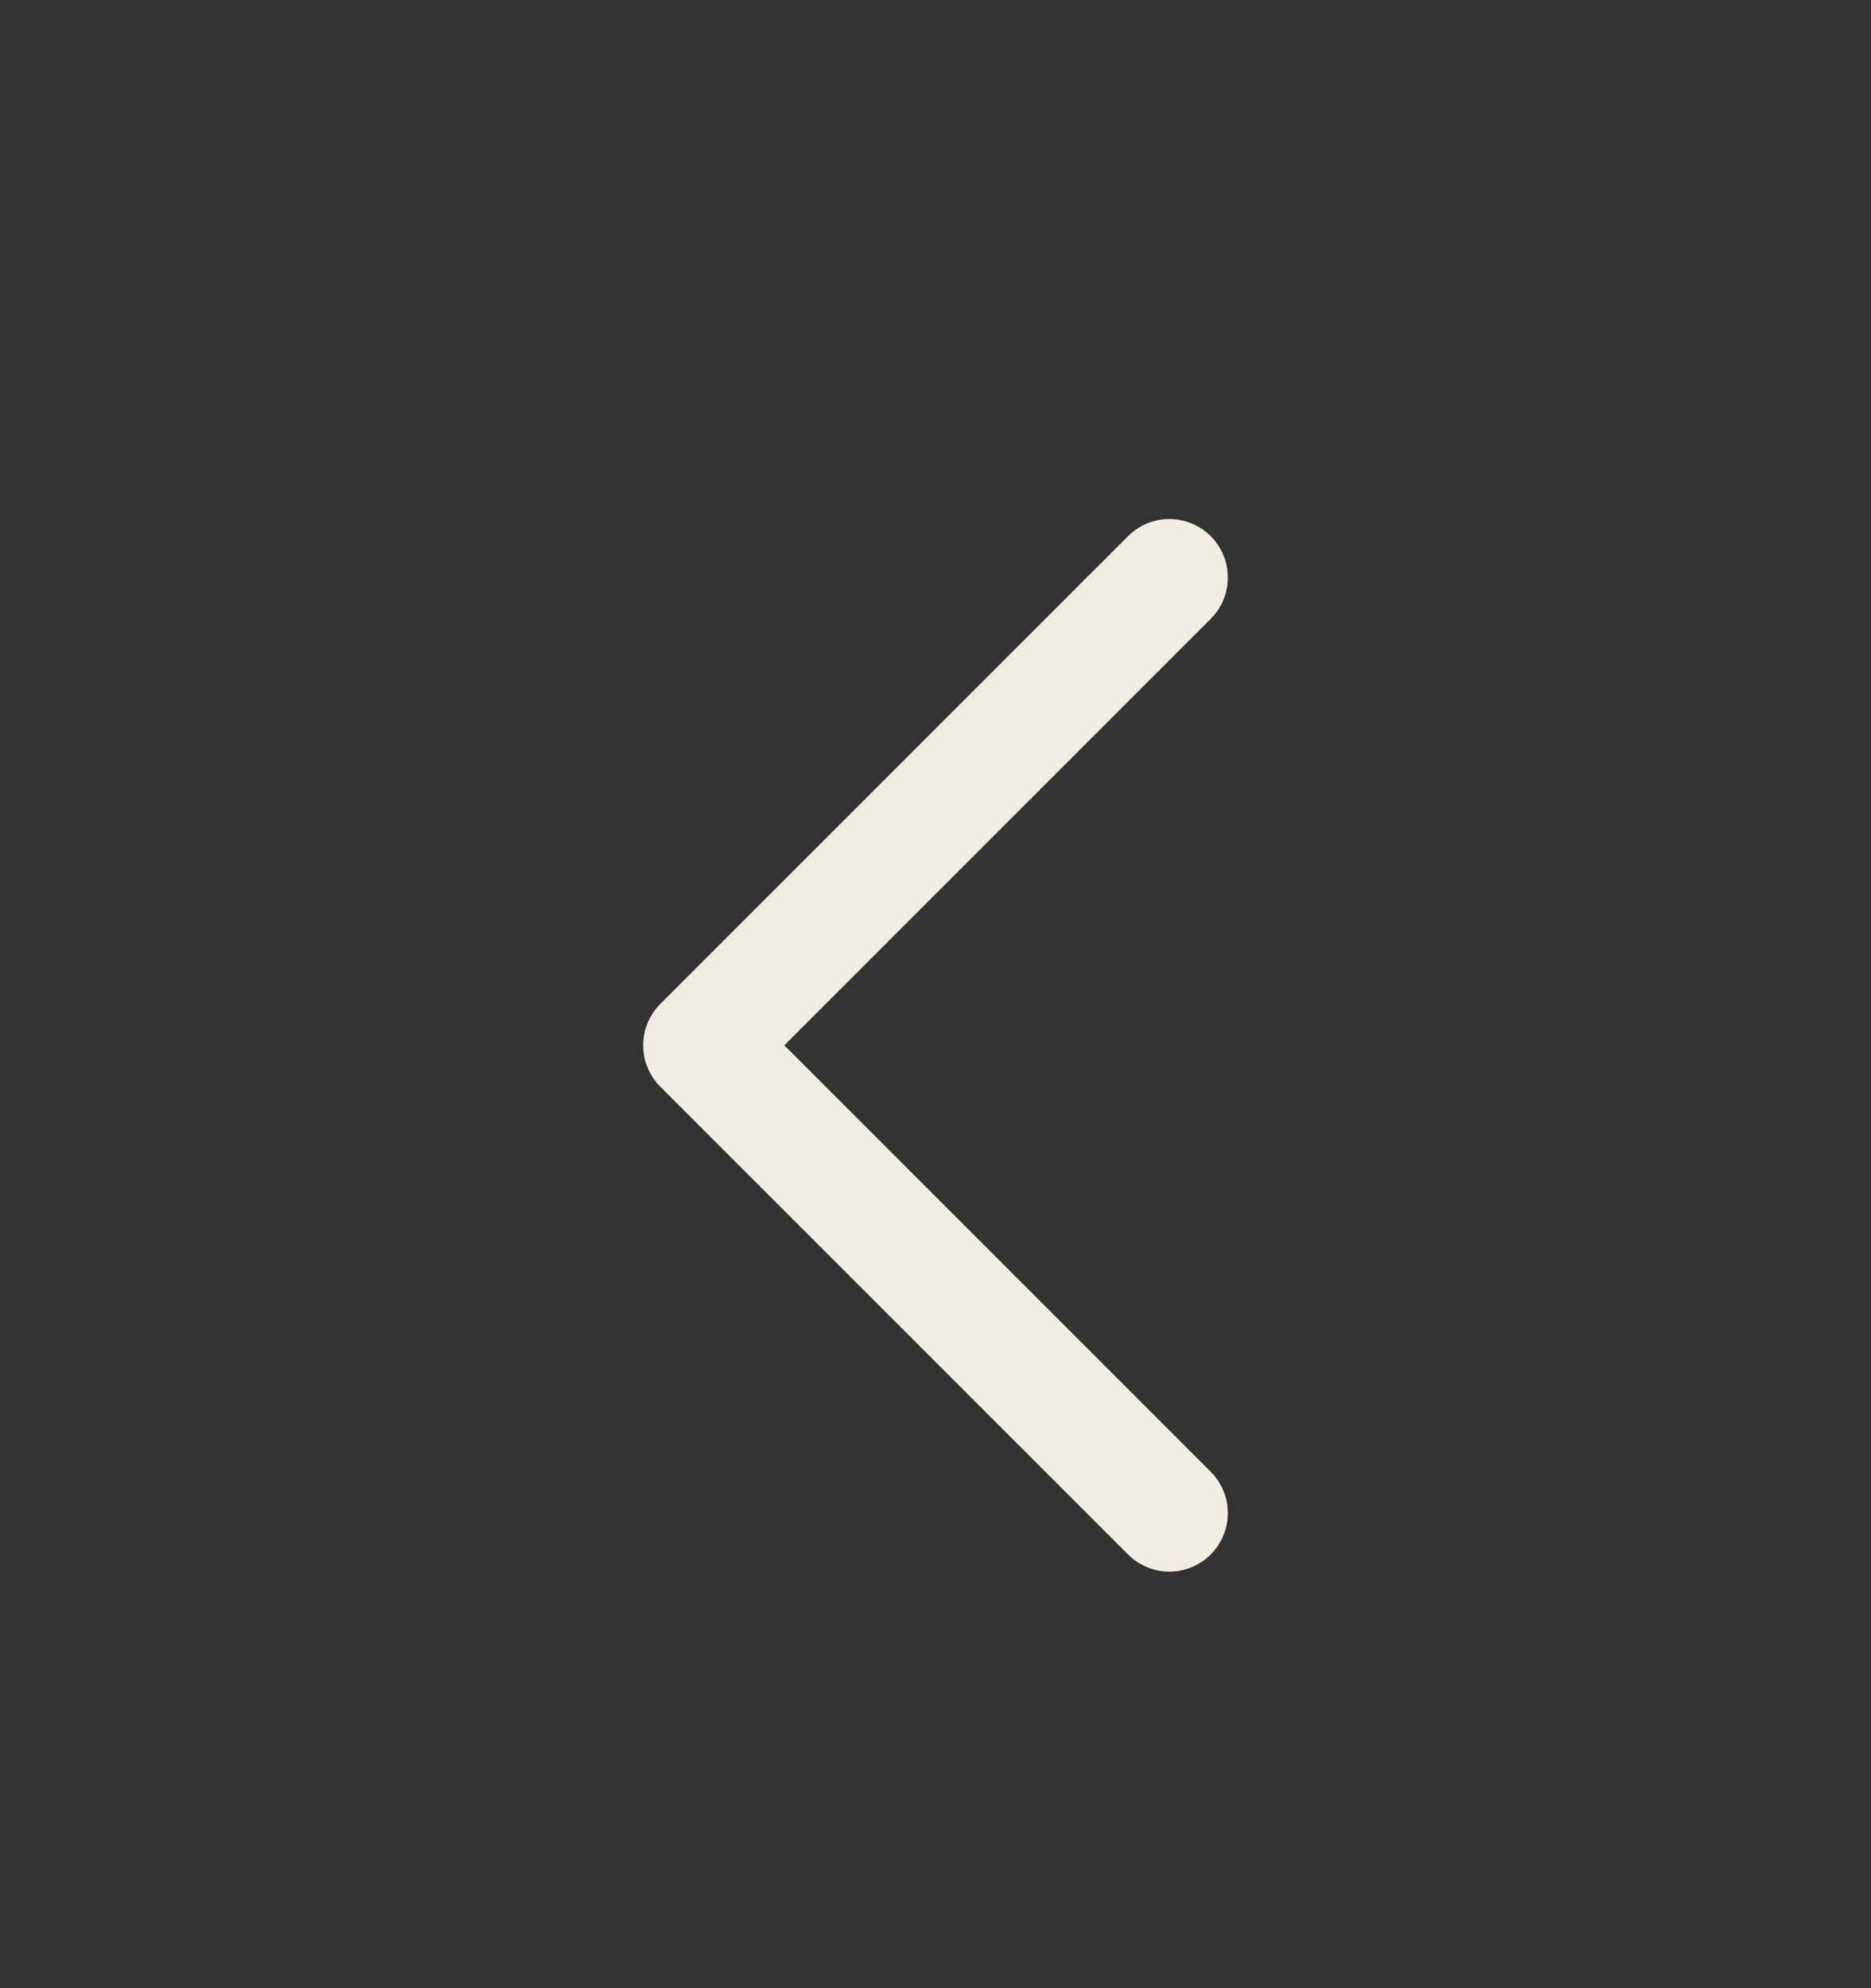
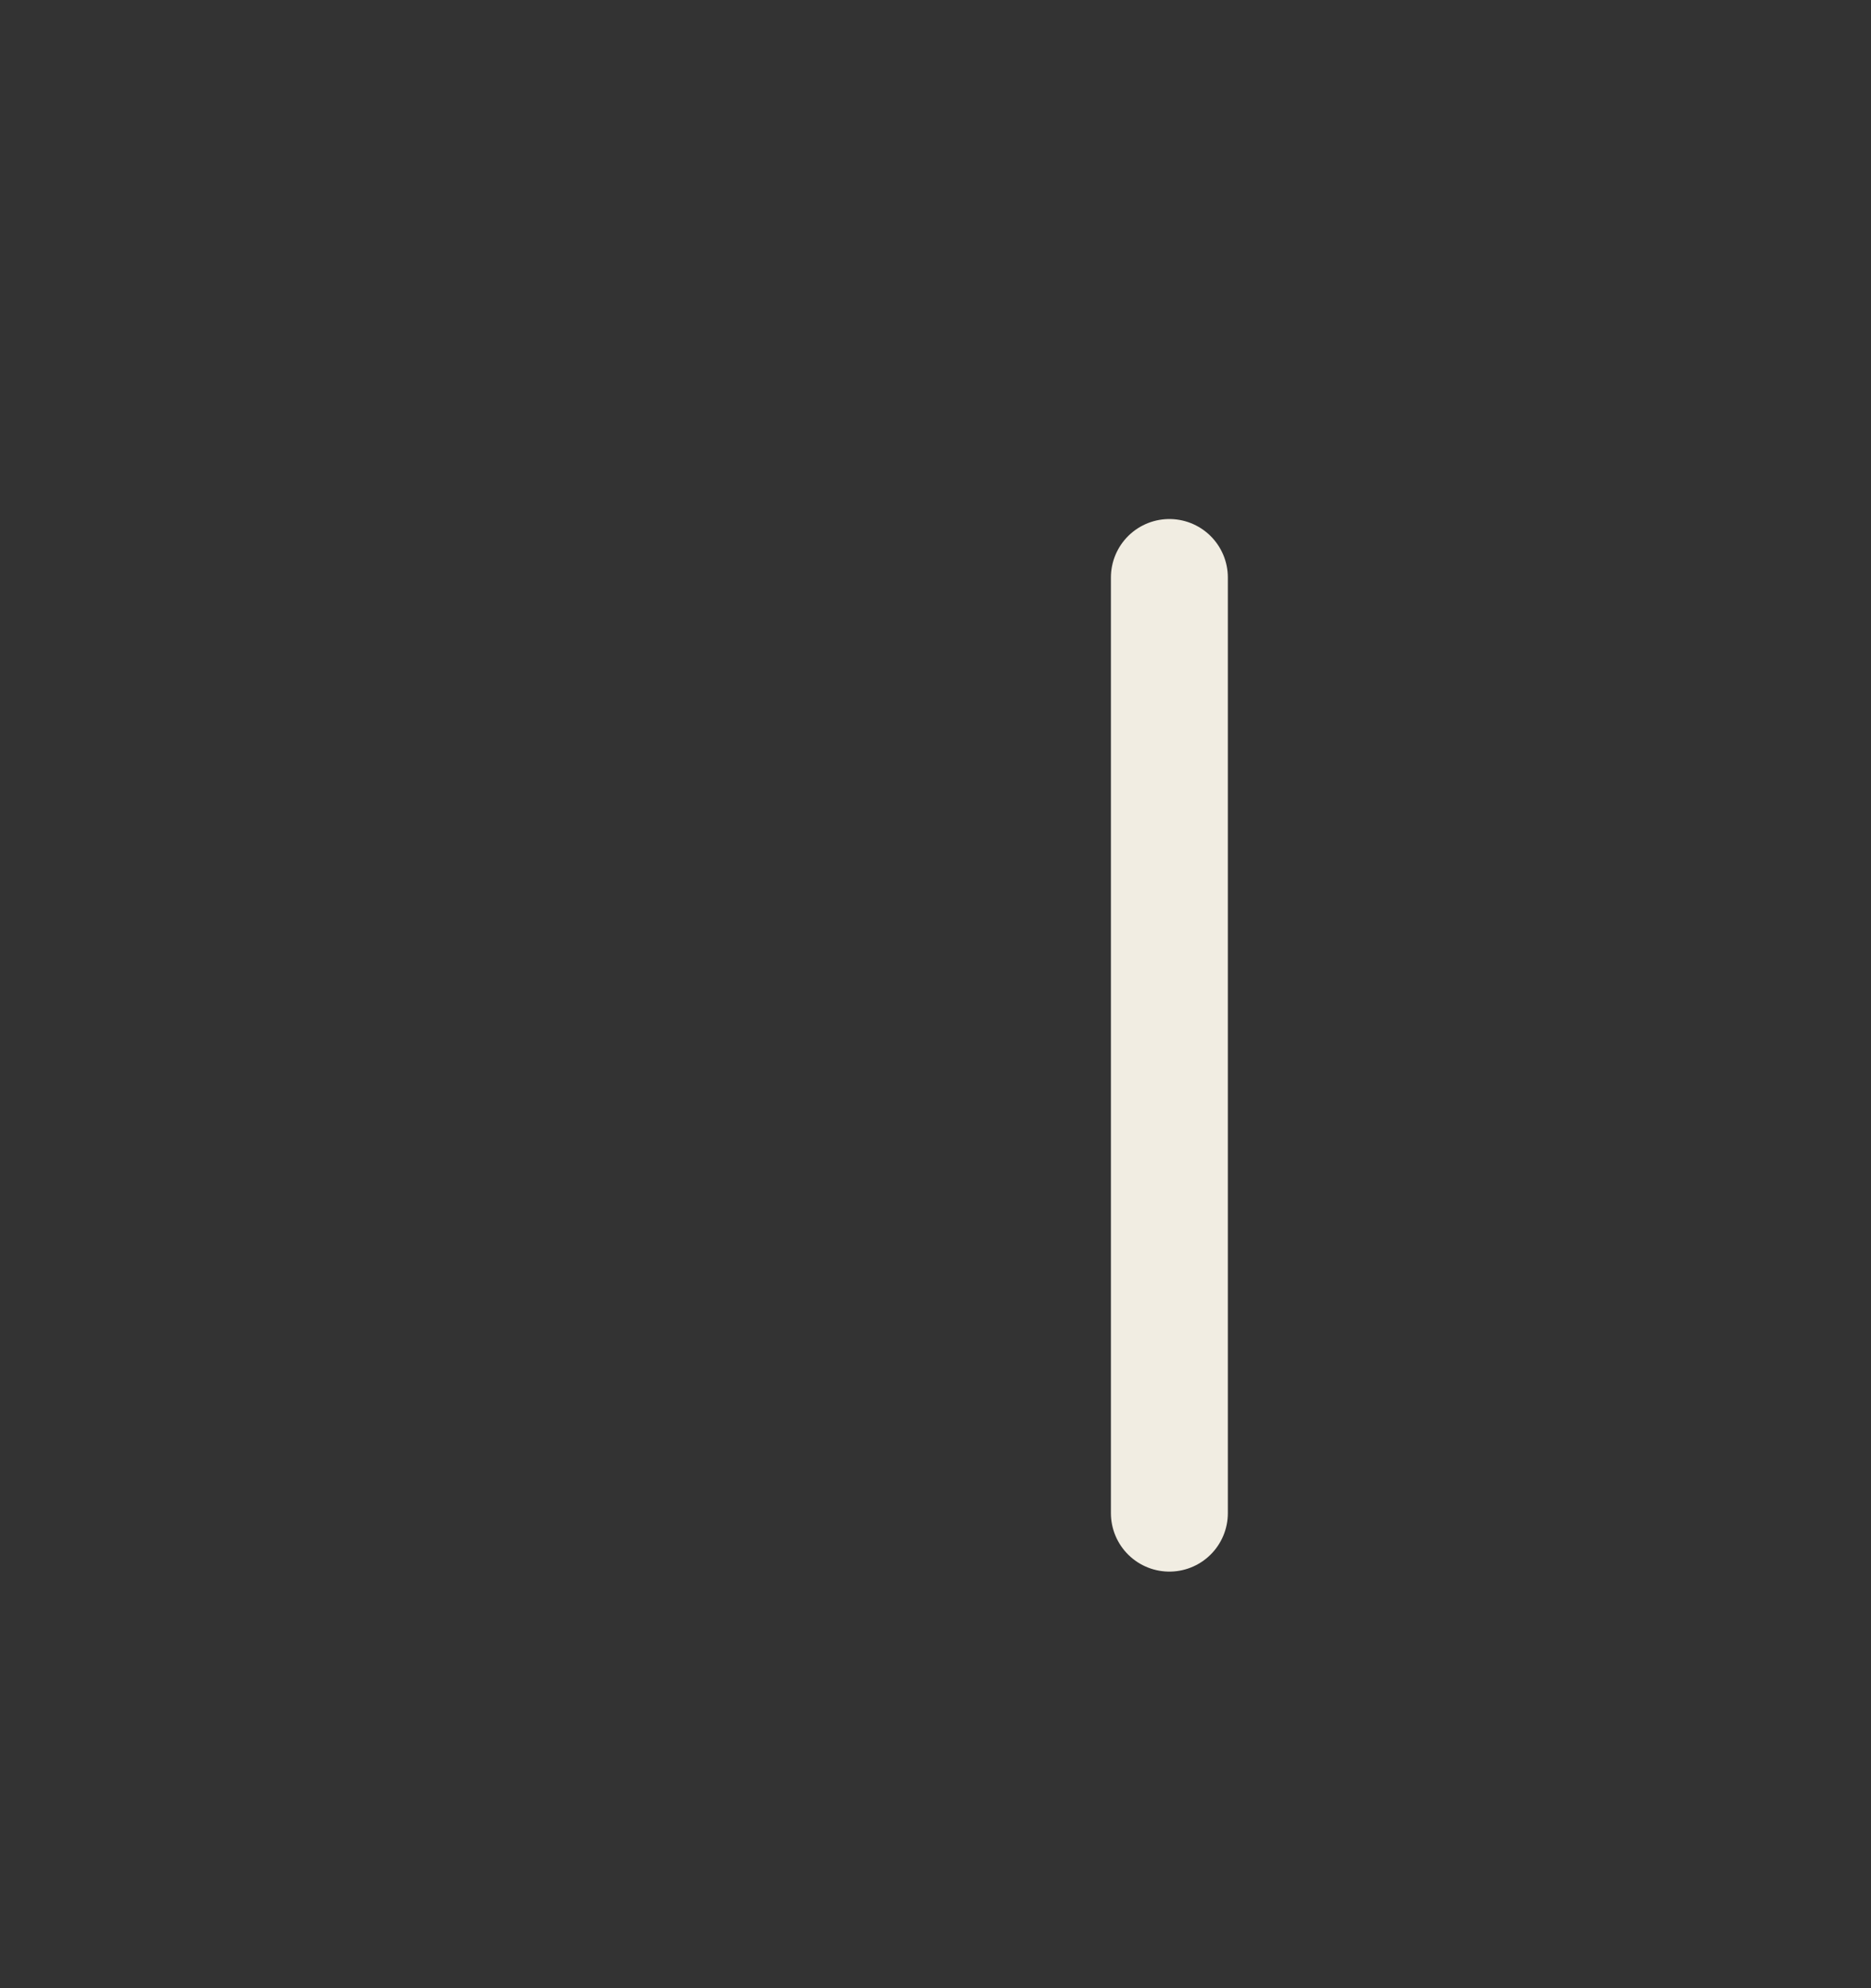
<svg xmlns="http://www.w3.org/2000/svg" width="16" height="17" viewBox="0 0 16 17" fill="none">
  <rect x="0" y="0" width="16" height="17" fill="#333333" stroke="none" />
  <g id="icon/chevron-left">
-     <path id="Vector" d="M10 12.938L6 8.938L10 4.938" stroke="#F1EDE2" stroke-linecap="round" stroke-linejoin="round" />
+     <path id="Vector" d="M10 12.938L10 4.938" stroke="#F1EDE2" stroke-linecap="round" stroke-linejoin="round" />
  </g>
</svg>